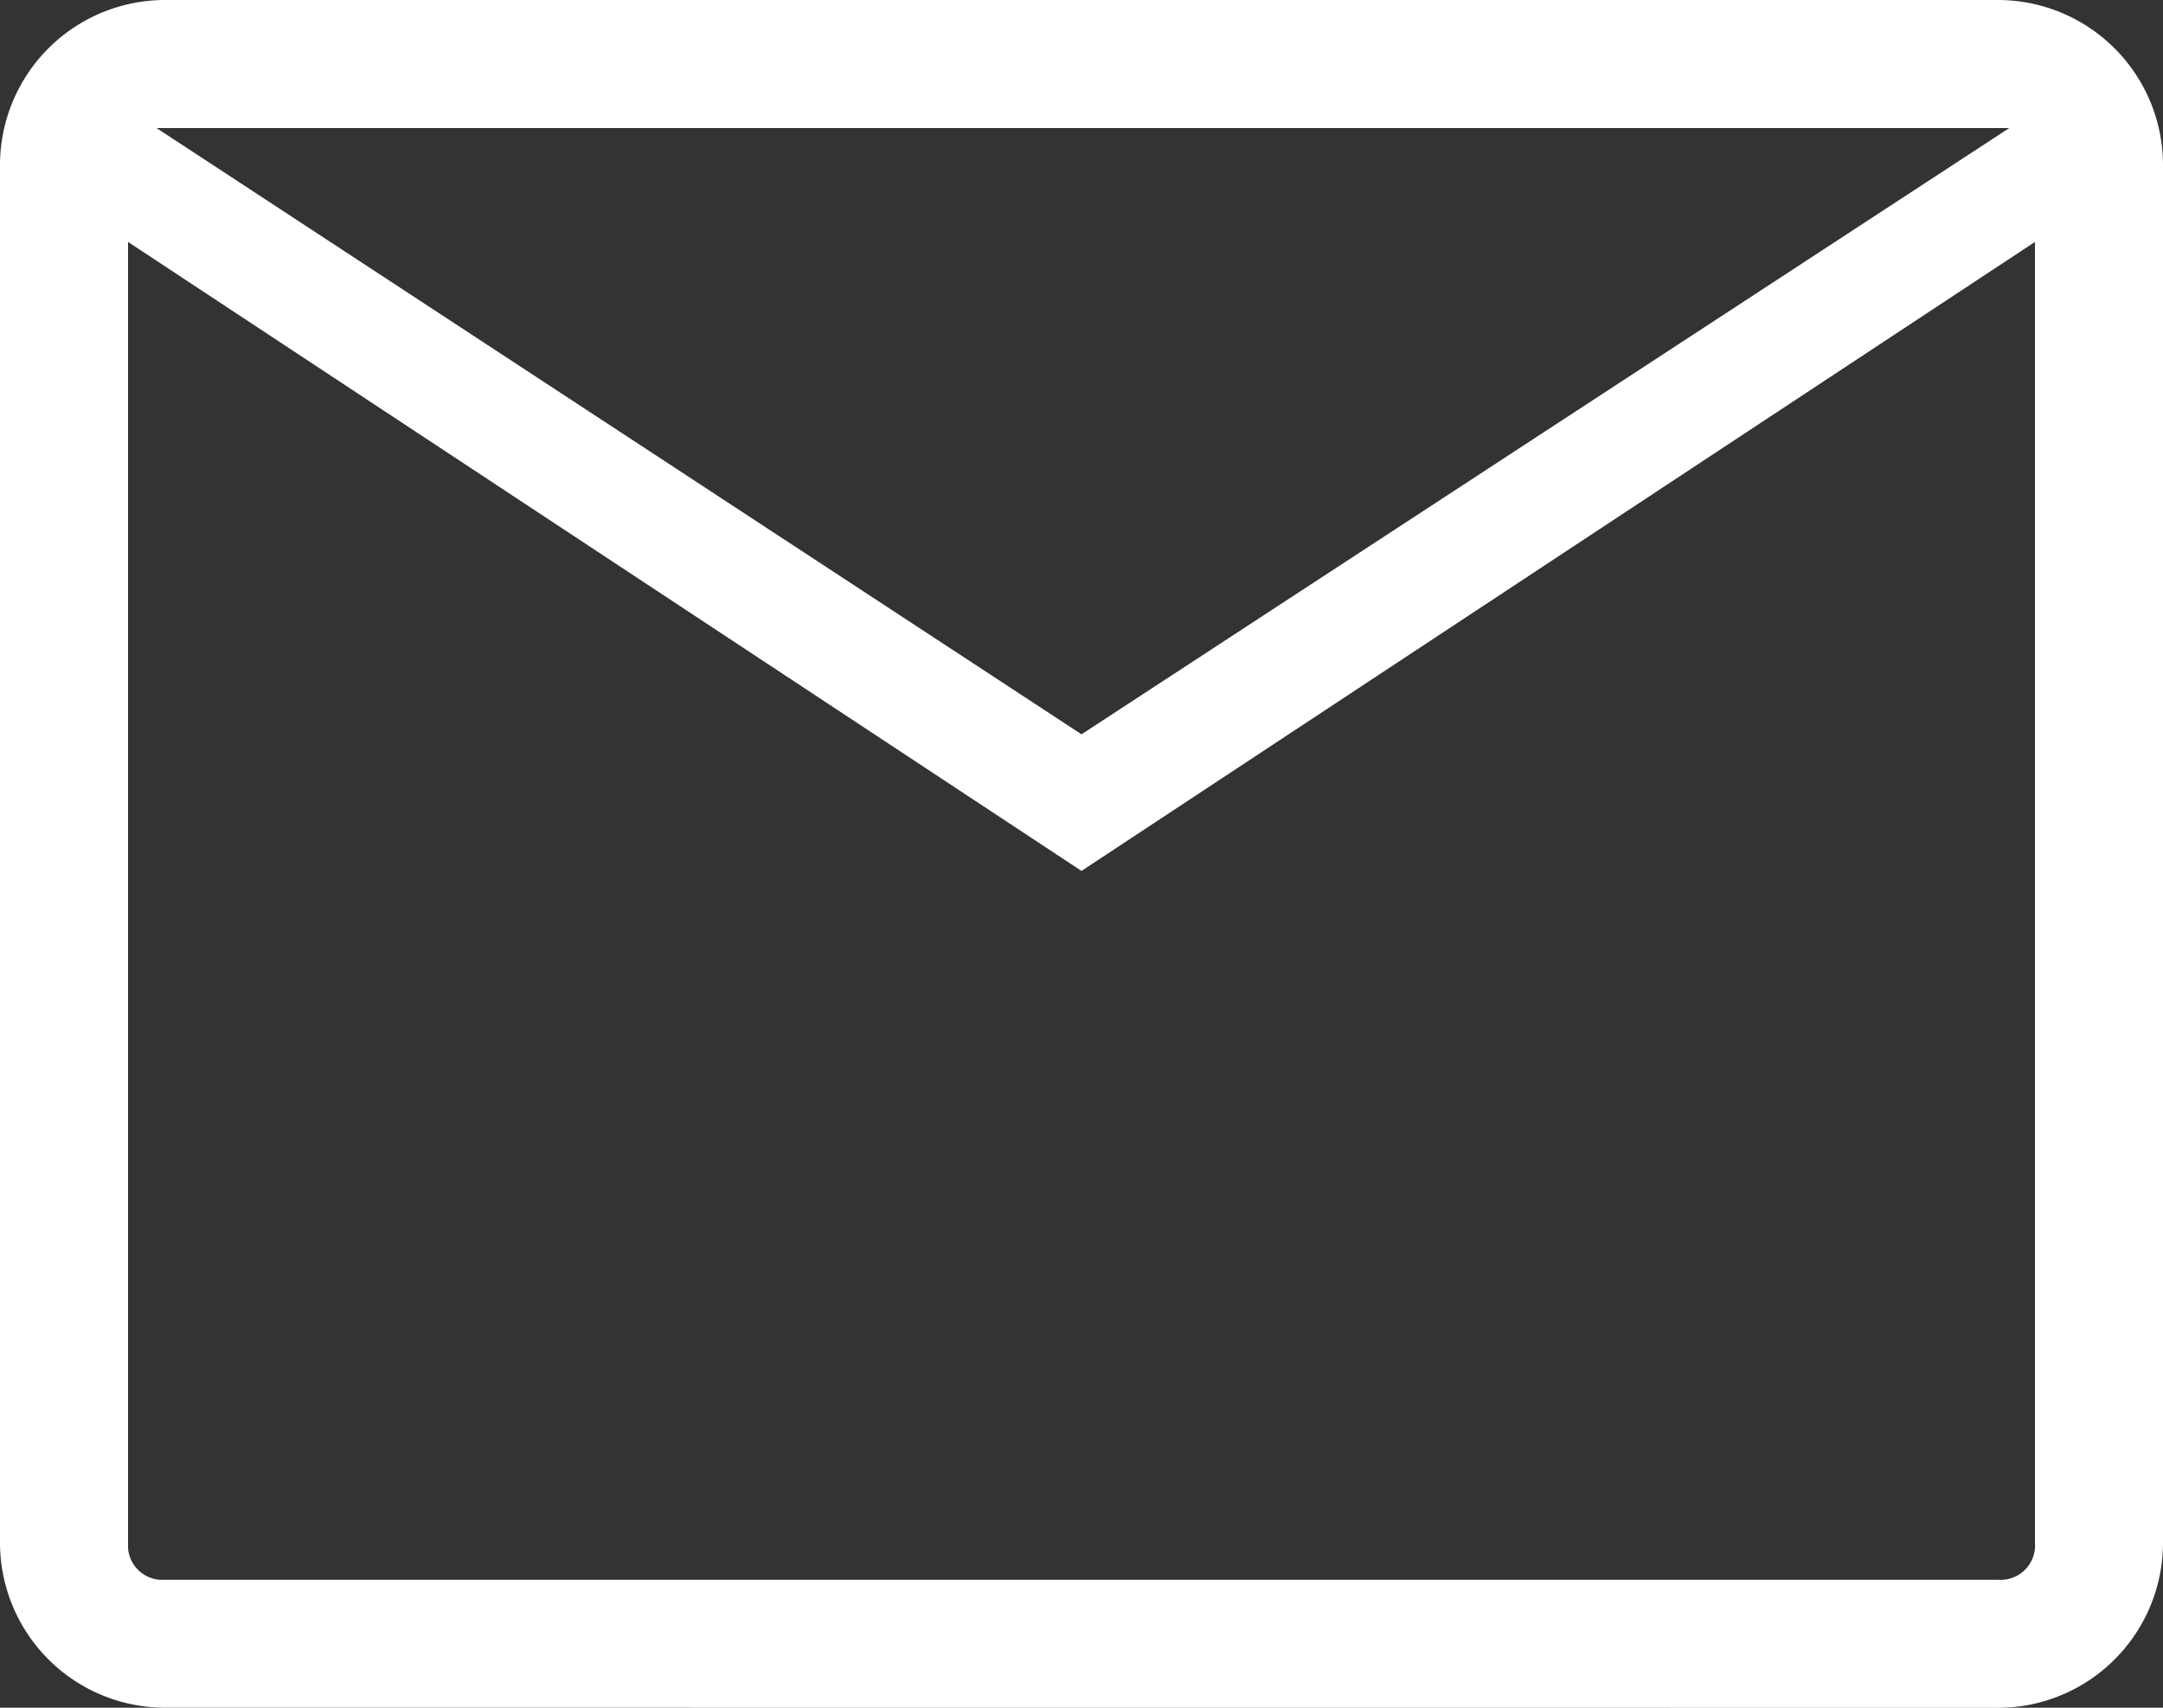
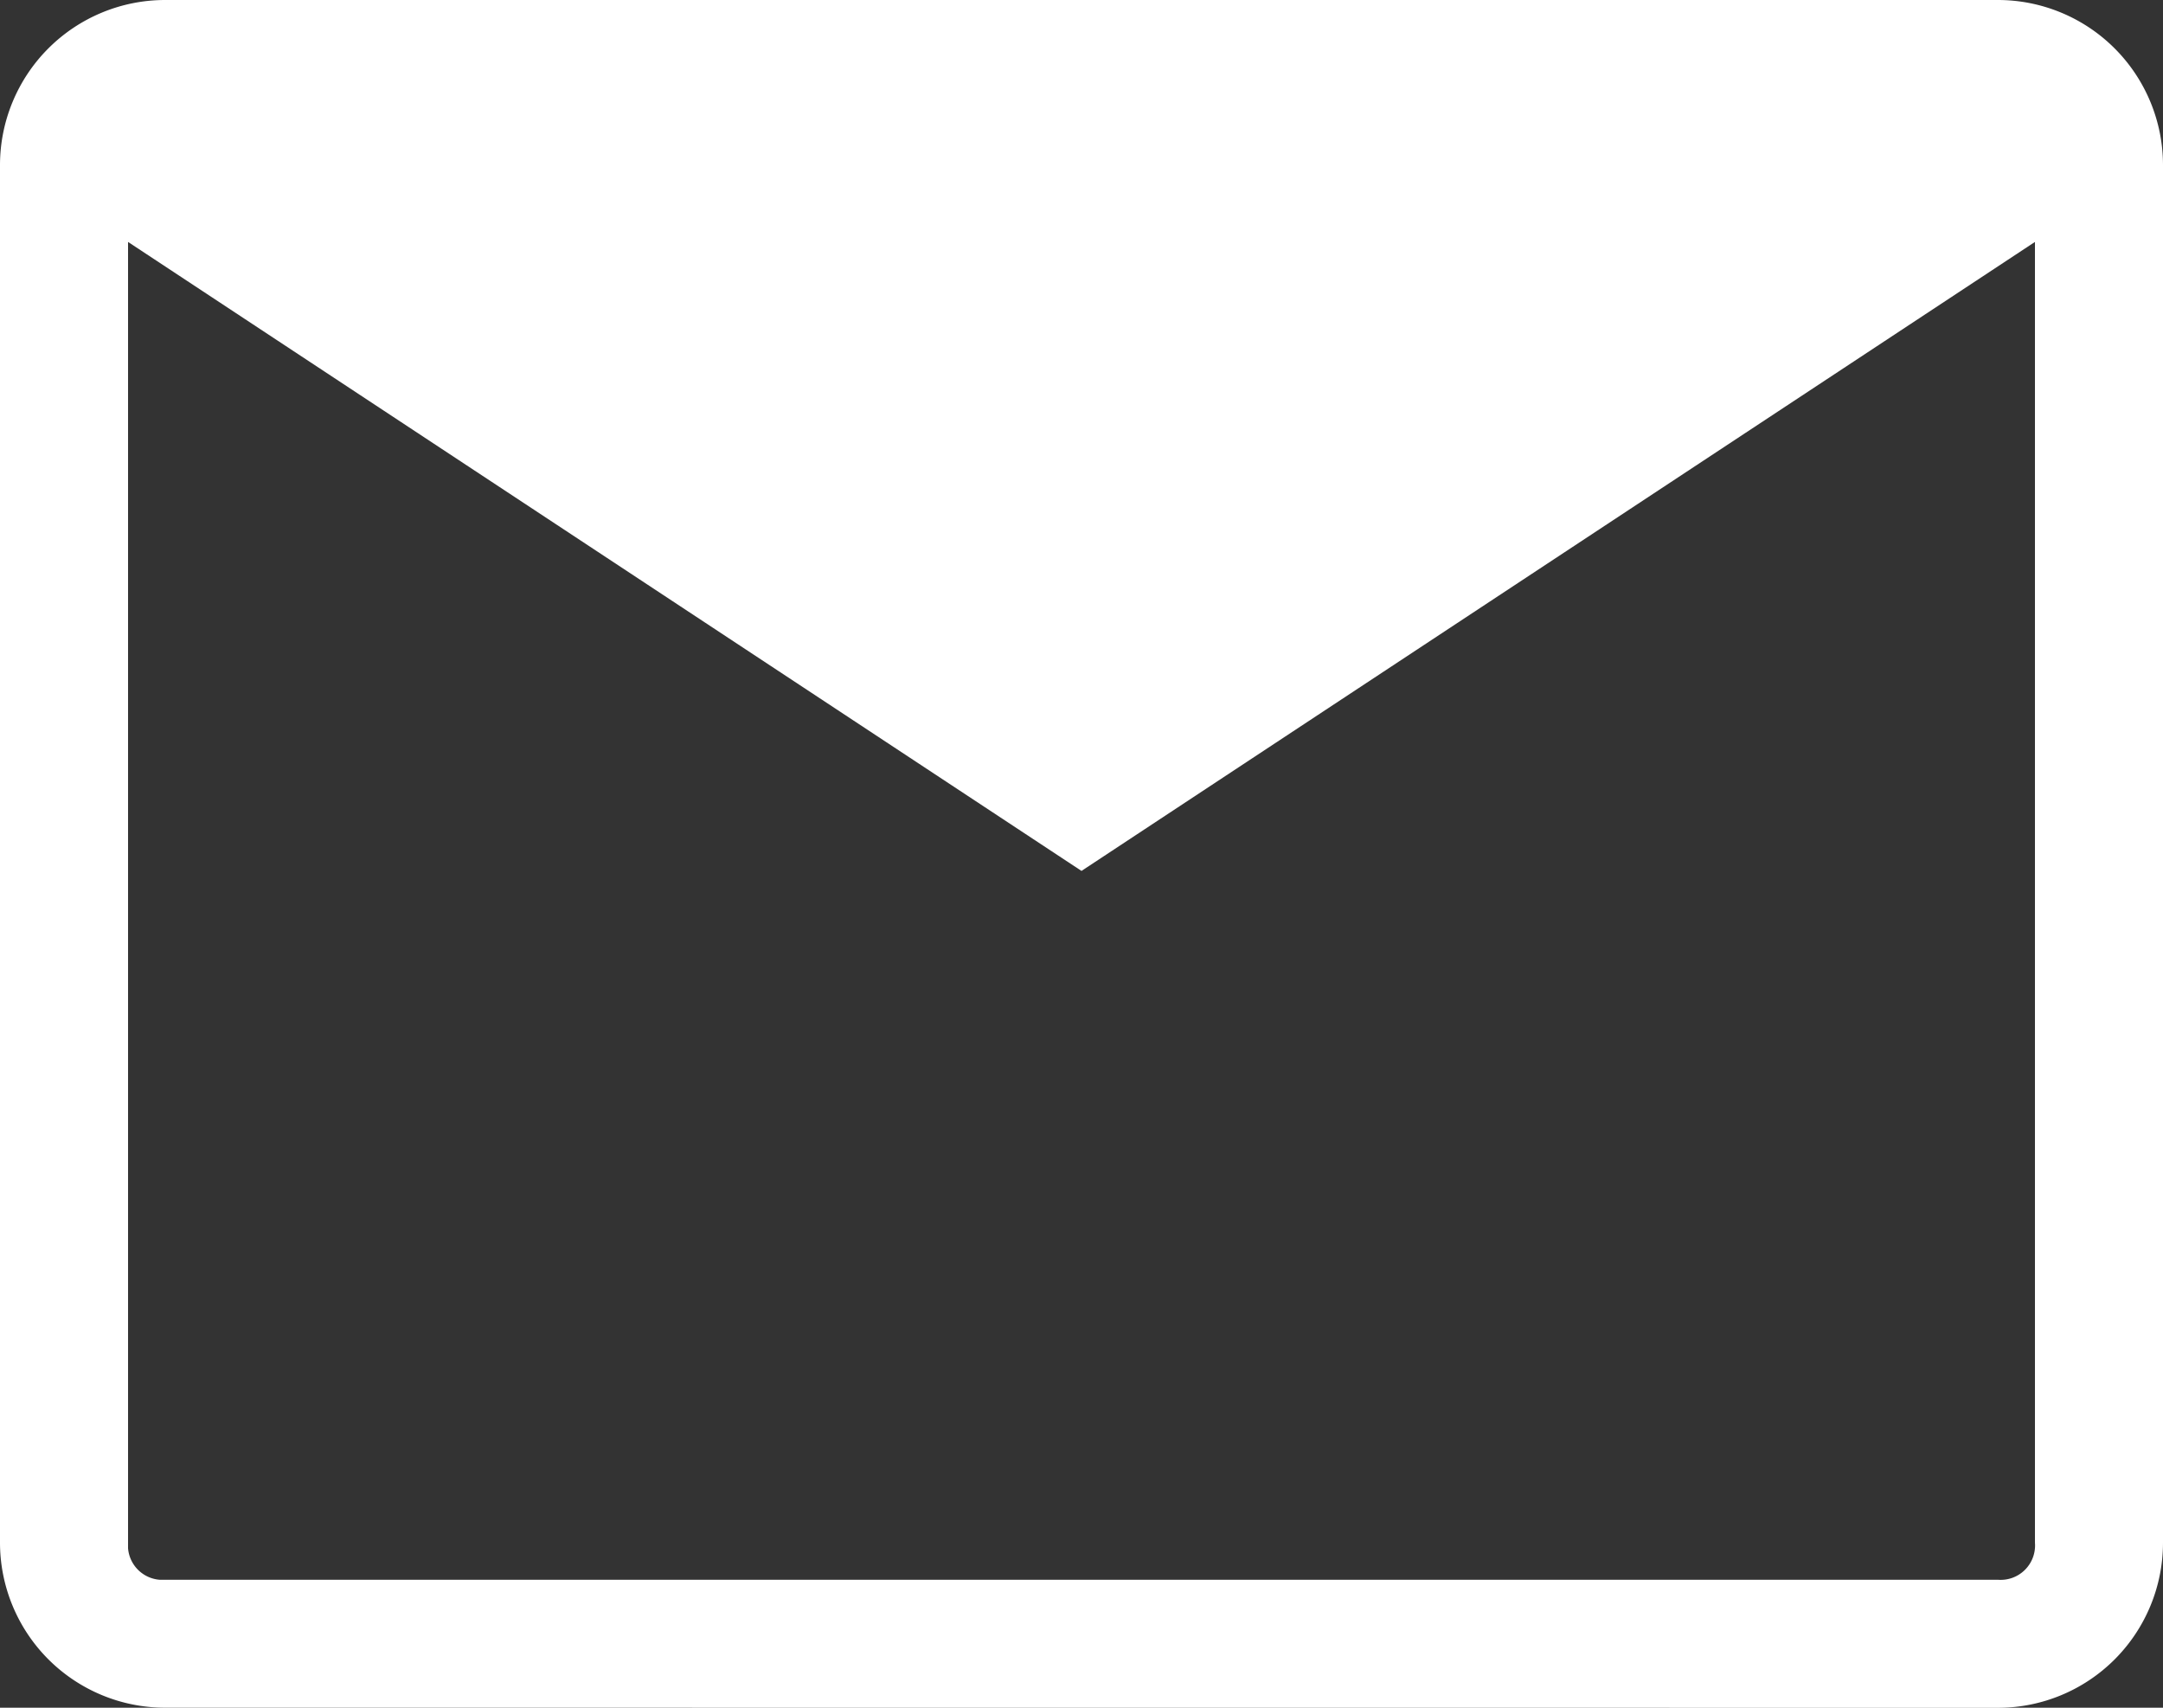
<svg xmlns="http://www.w3.org/2000/svg" width="39.68" height="31.326" viewBox="0 0 39.68 31.326">
  <rect x="0" y="0" width="39.68" height="31.326" fill="#333333" stroke="none" />
-   <path d="M8.028,40.326A3.03,3.03,0,0,1,5,37.3V12.028A3.03,3.03,0,0,1,8.028,9H41.652a3.03,3.03,0,0,1,3.028,3.028V37.3a3.03,3.03,0,0,1-3.028,3.028ZM24.84,24.976,7.349,13.438V37.3a.631.631,0,0,0,.679.679H41.652a.631.631,0,0,0,.679-.679V13.438Zm0-2.506L41.86,11.349H7.872ZM7.349,13.438V37.3a.631.631,0,0,0,.679.679H7.349V13.438Z" transform="translate(-5 -9)" fill="#fff" />
+   <path d="M8.028,40.326A3.03,3.03,0,0,1,5,37.3V12.028A3.03,3.03,0,0,1,8.028,9H41.652a3.03,3.03,0,0,1,3.028,3.028V37.3a3.03,3.03,0,0,1-3.028,3.028ZM24.84,24.976,7.349,13.438V37.3a.631.631,0,0,0,.679.679H41.652a.631.631,0,0,0,.679-.679V13.438Zm0-2.506H7.872ZM7.349,13.438V37.3a.631.631,0,0,0,.679.679H7.349V13.438Z" transform="translate(-5 -9)" fill="#fff" />
</svg>